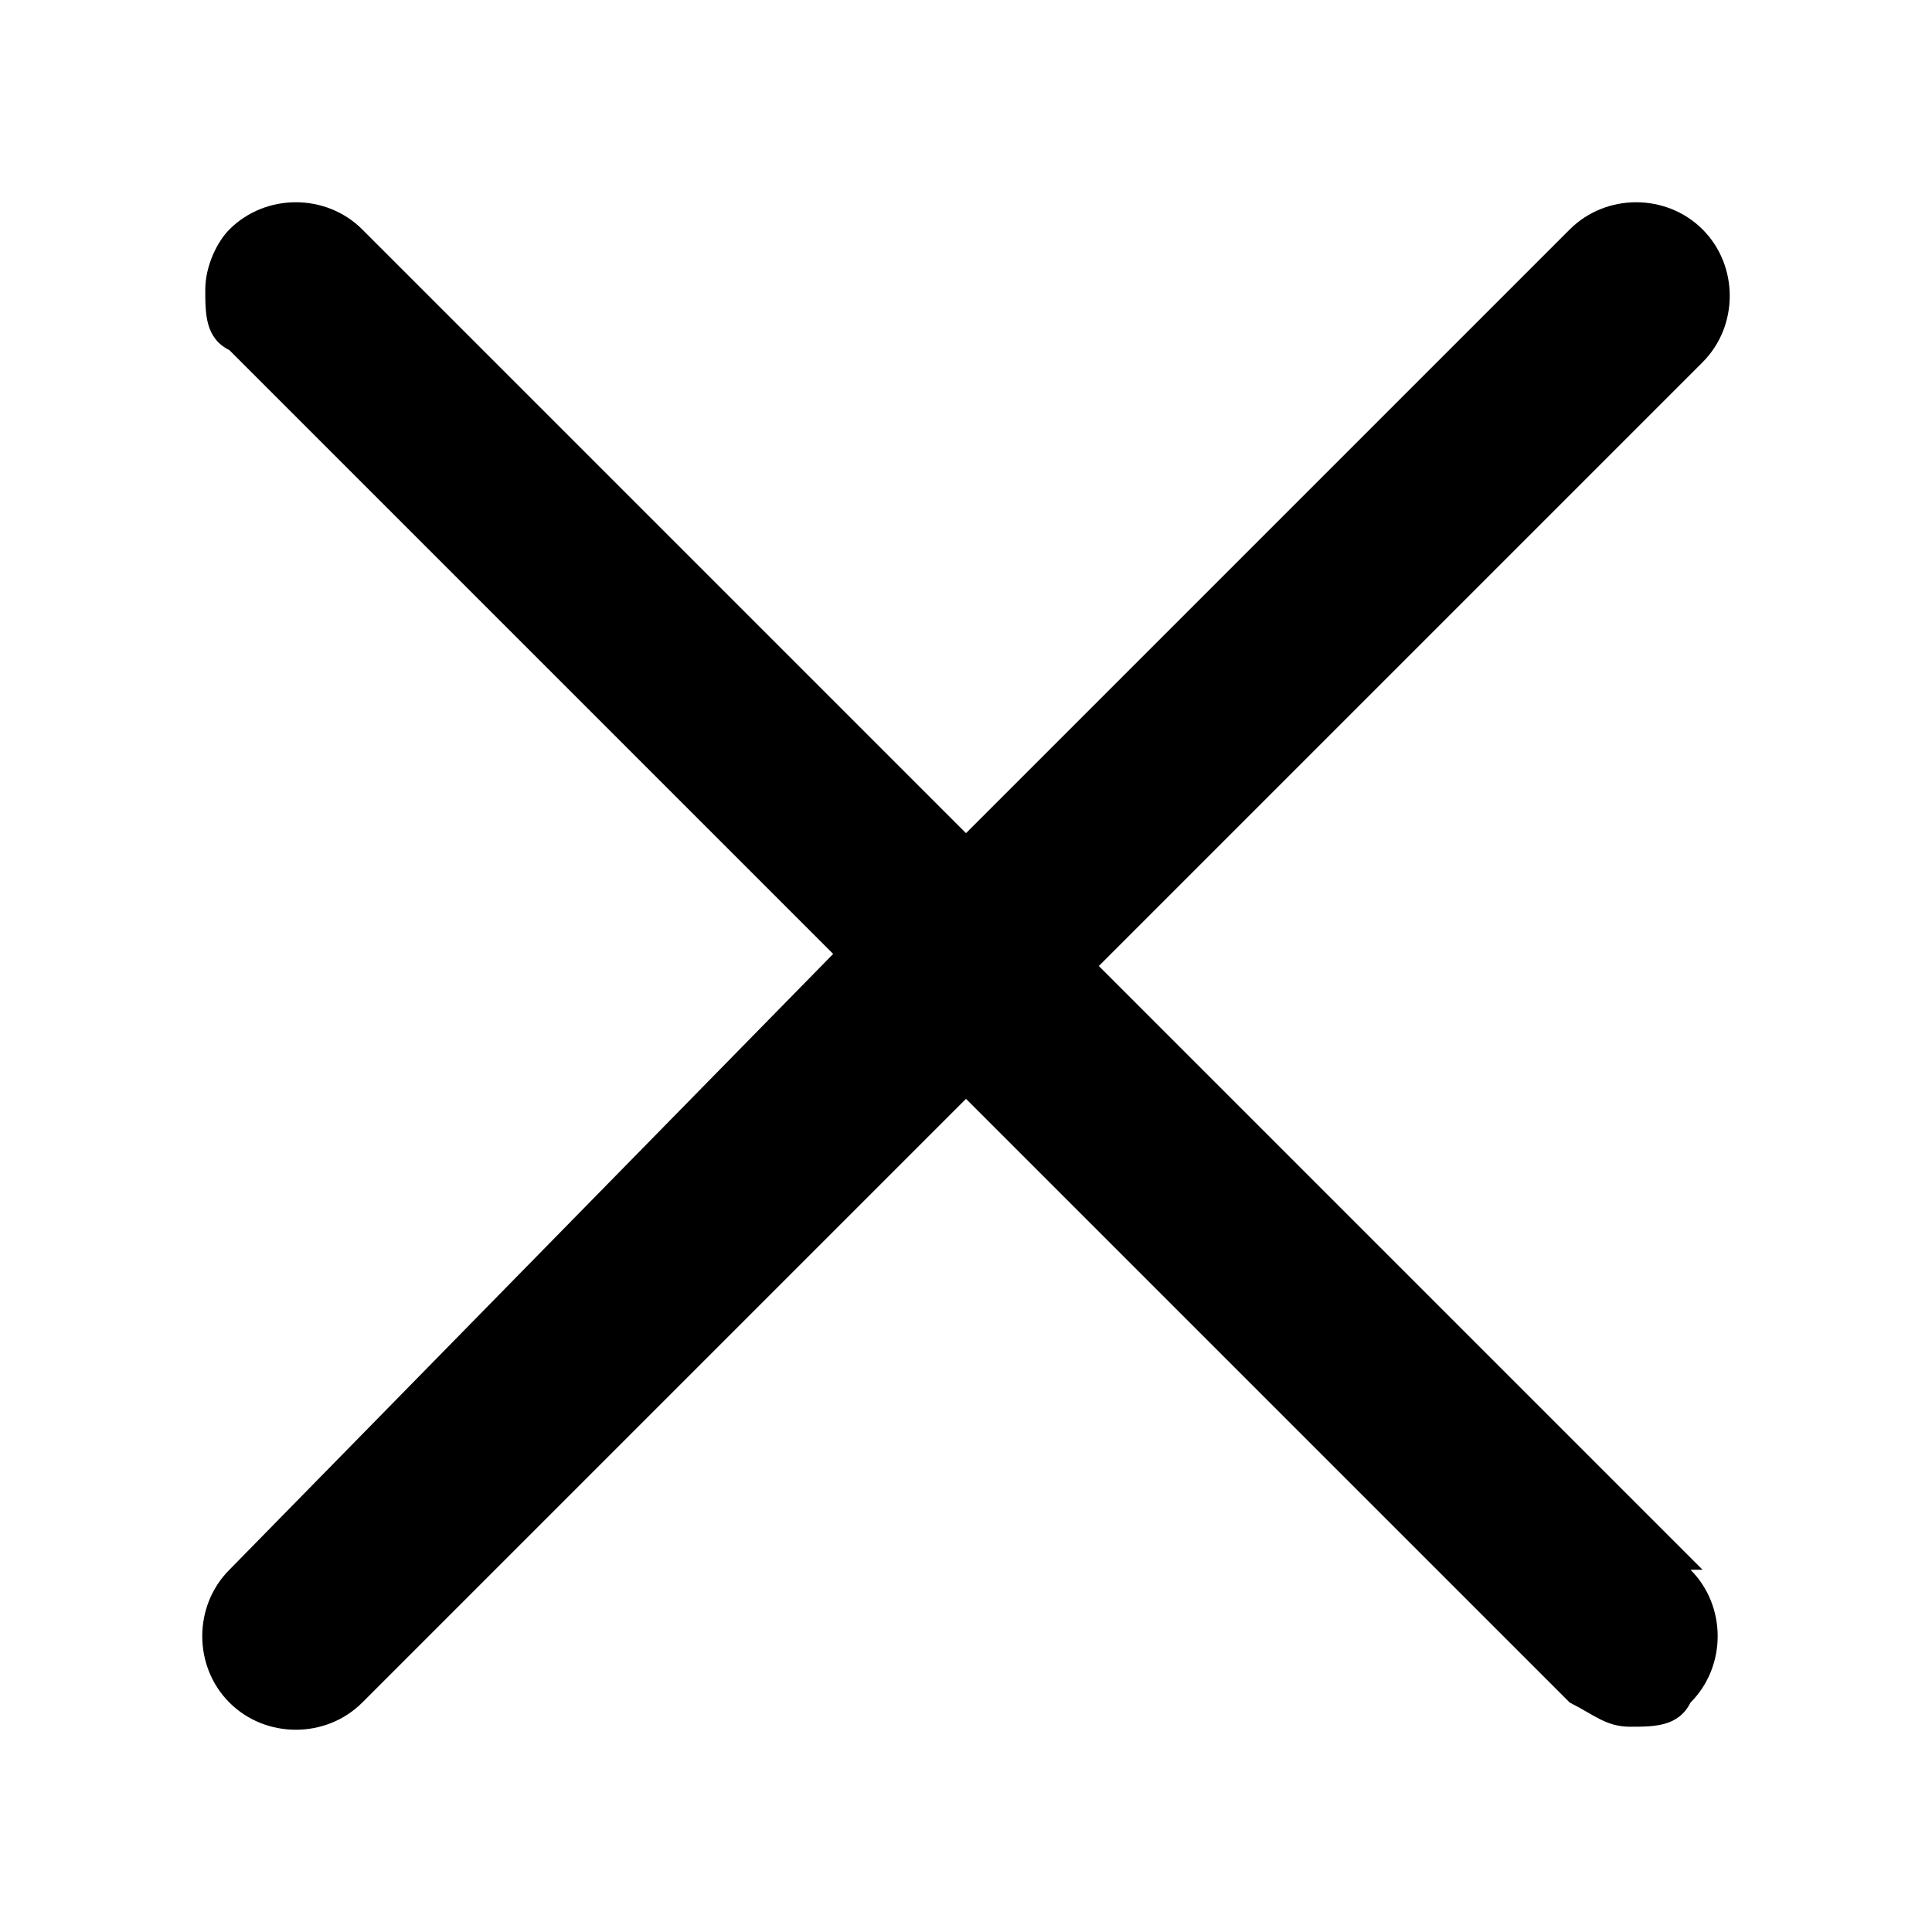
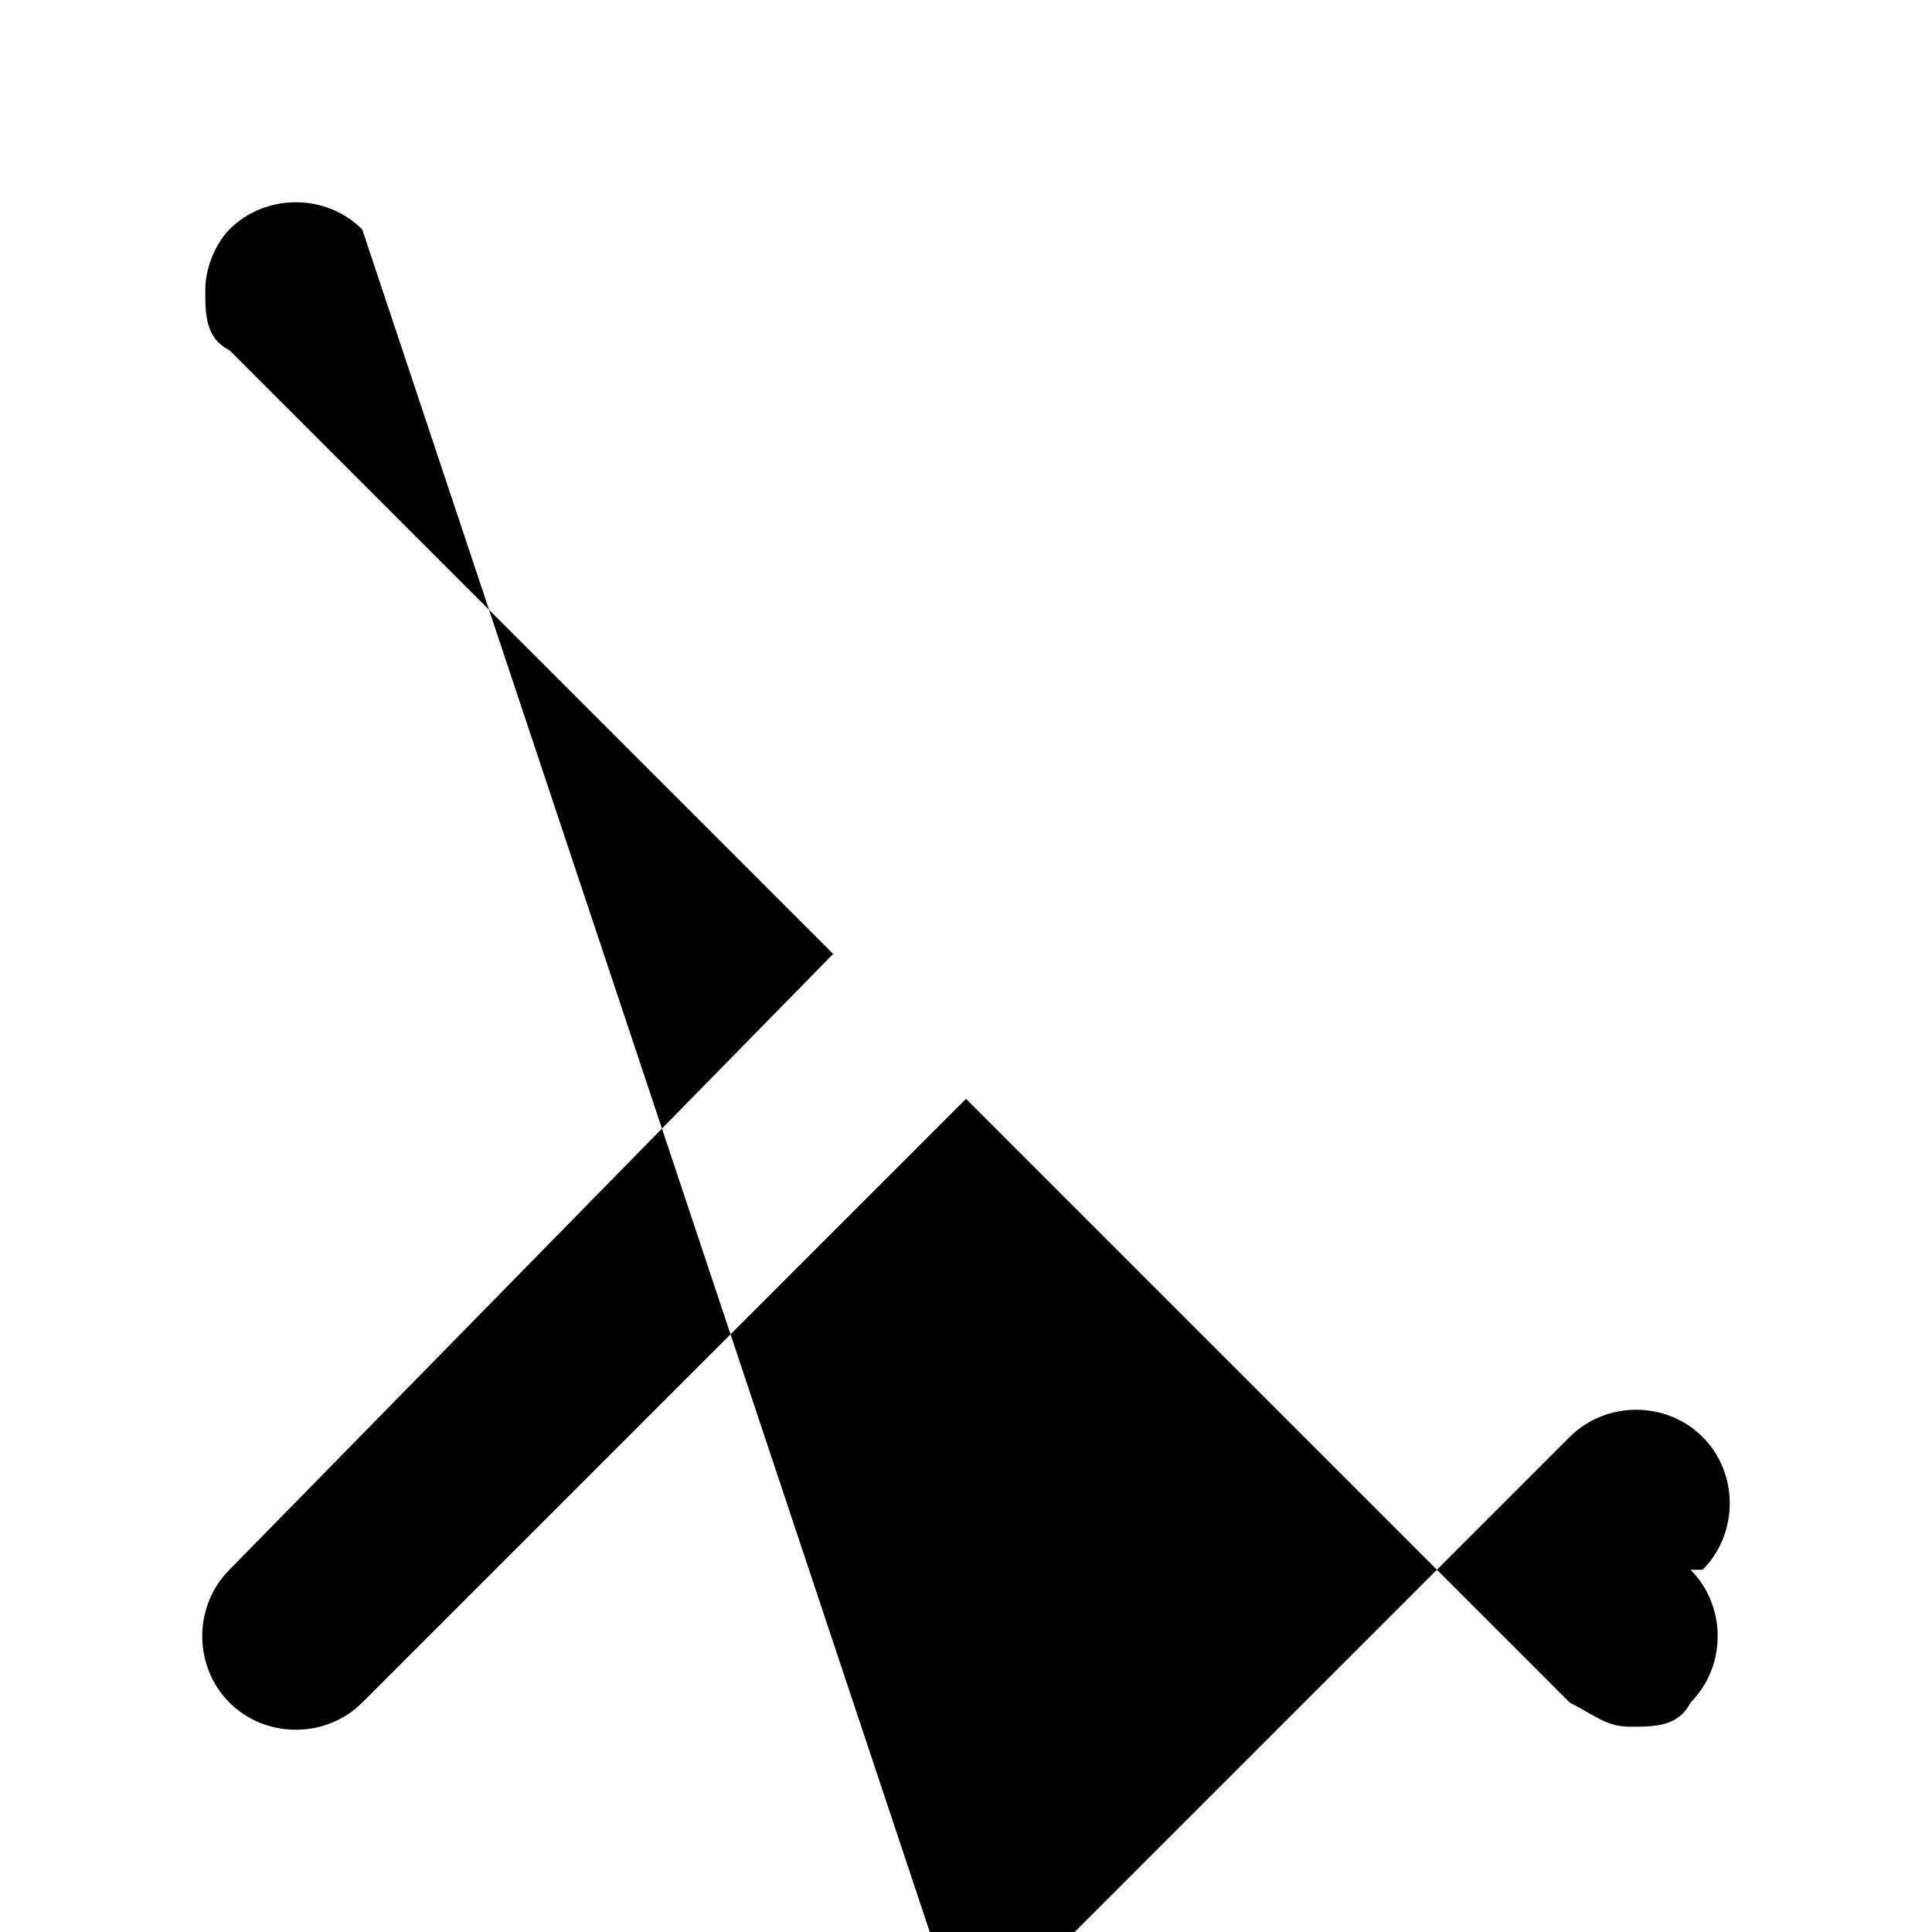
<svg xmlns="http://www.w3.org/2000/svg" id="_圖層_1" version="1.1" viewBox="0 0 16 16">
-   <path d="M14.1,13l-5-5,5-5c.3-.3.3-.8,0-1.1-.3-.3-.8-.3-1.1,0l-5,5L3,1.9c-.3-.3-.8-.3-1.1,0-.1.1-.2.3-.2.5s0,.4.2.5l5,5L1.9,13c-.3.3-.3.8,0,1.1.3.3.8.3,1.1,0l5-5,5,5c.2.1.3.2.5.2s.4,0,.5-.2c.3-.3.3-.8,0-1.1Z" />
+   <path d="M14.1,13c.3-.3.3-.8,0-1.1-.3-.3-.8-.3-1.1,0l-5,5L3,1.9c-.3-.3-.8-.3-1.1,0-.1.1-.2.3-.2.5s0,.4.2.5l5,5L1.9,13c-.3.3-.3.8,0,1.1.3.3.8.3,1.1,0l5-5,5,5c.2.1.3.2.5.2s.4,0,.5-.2c.3-.3.3-.8,0-1.1Z" />
</svg>